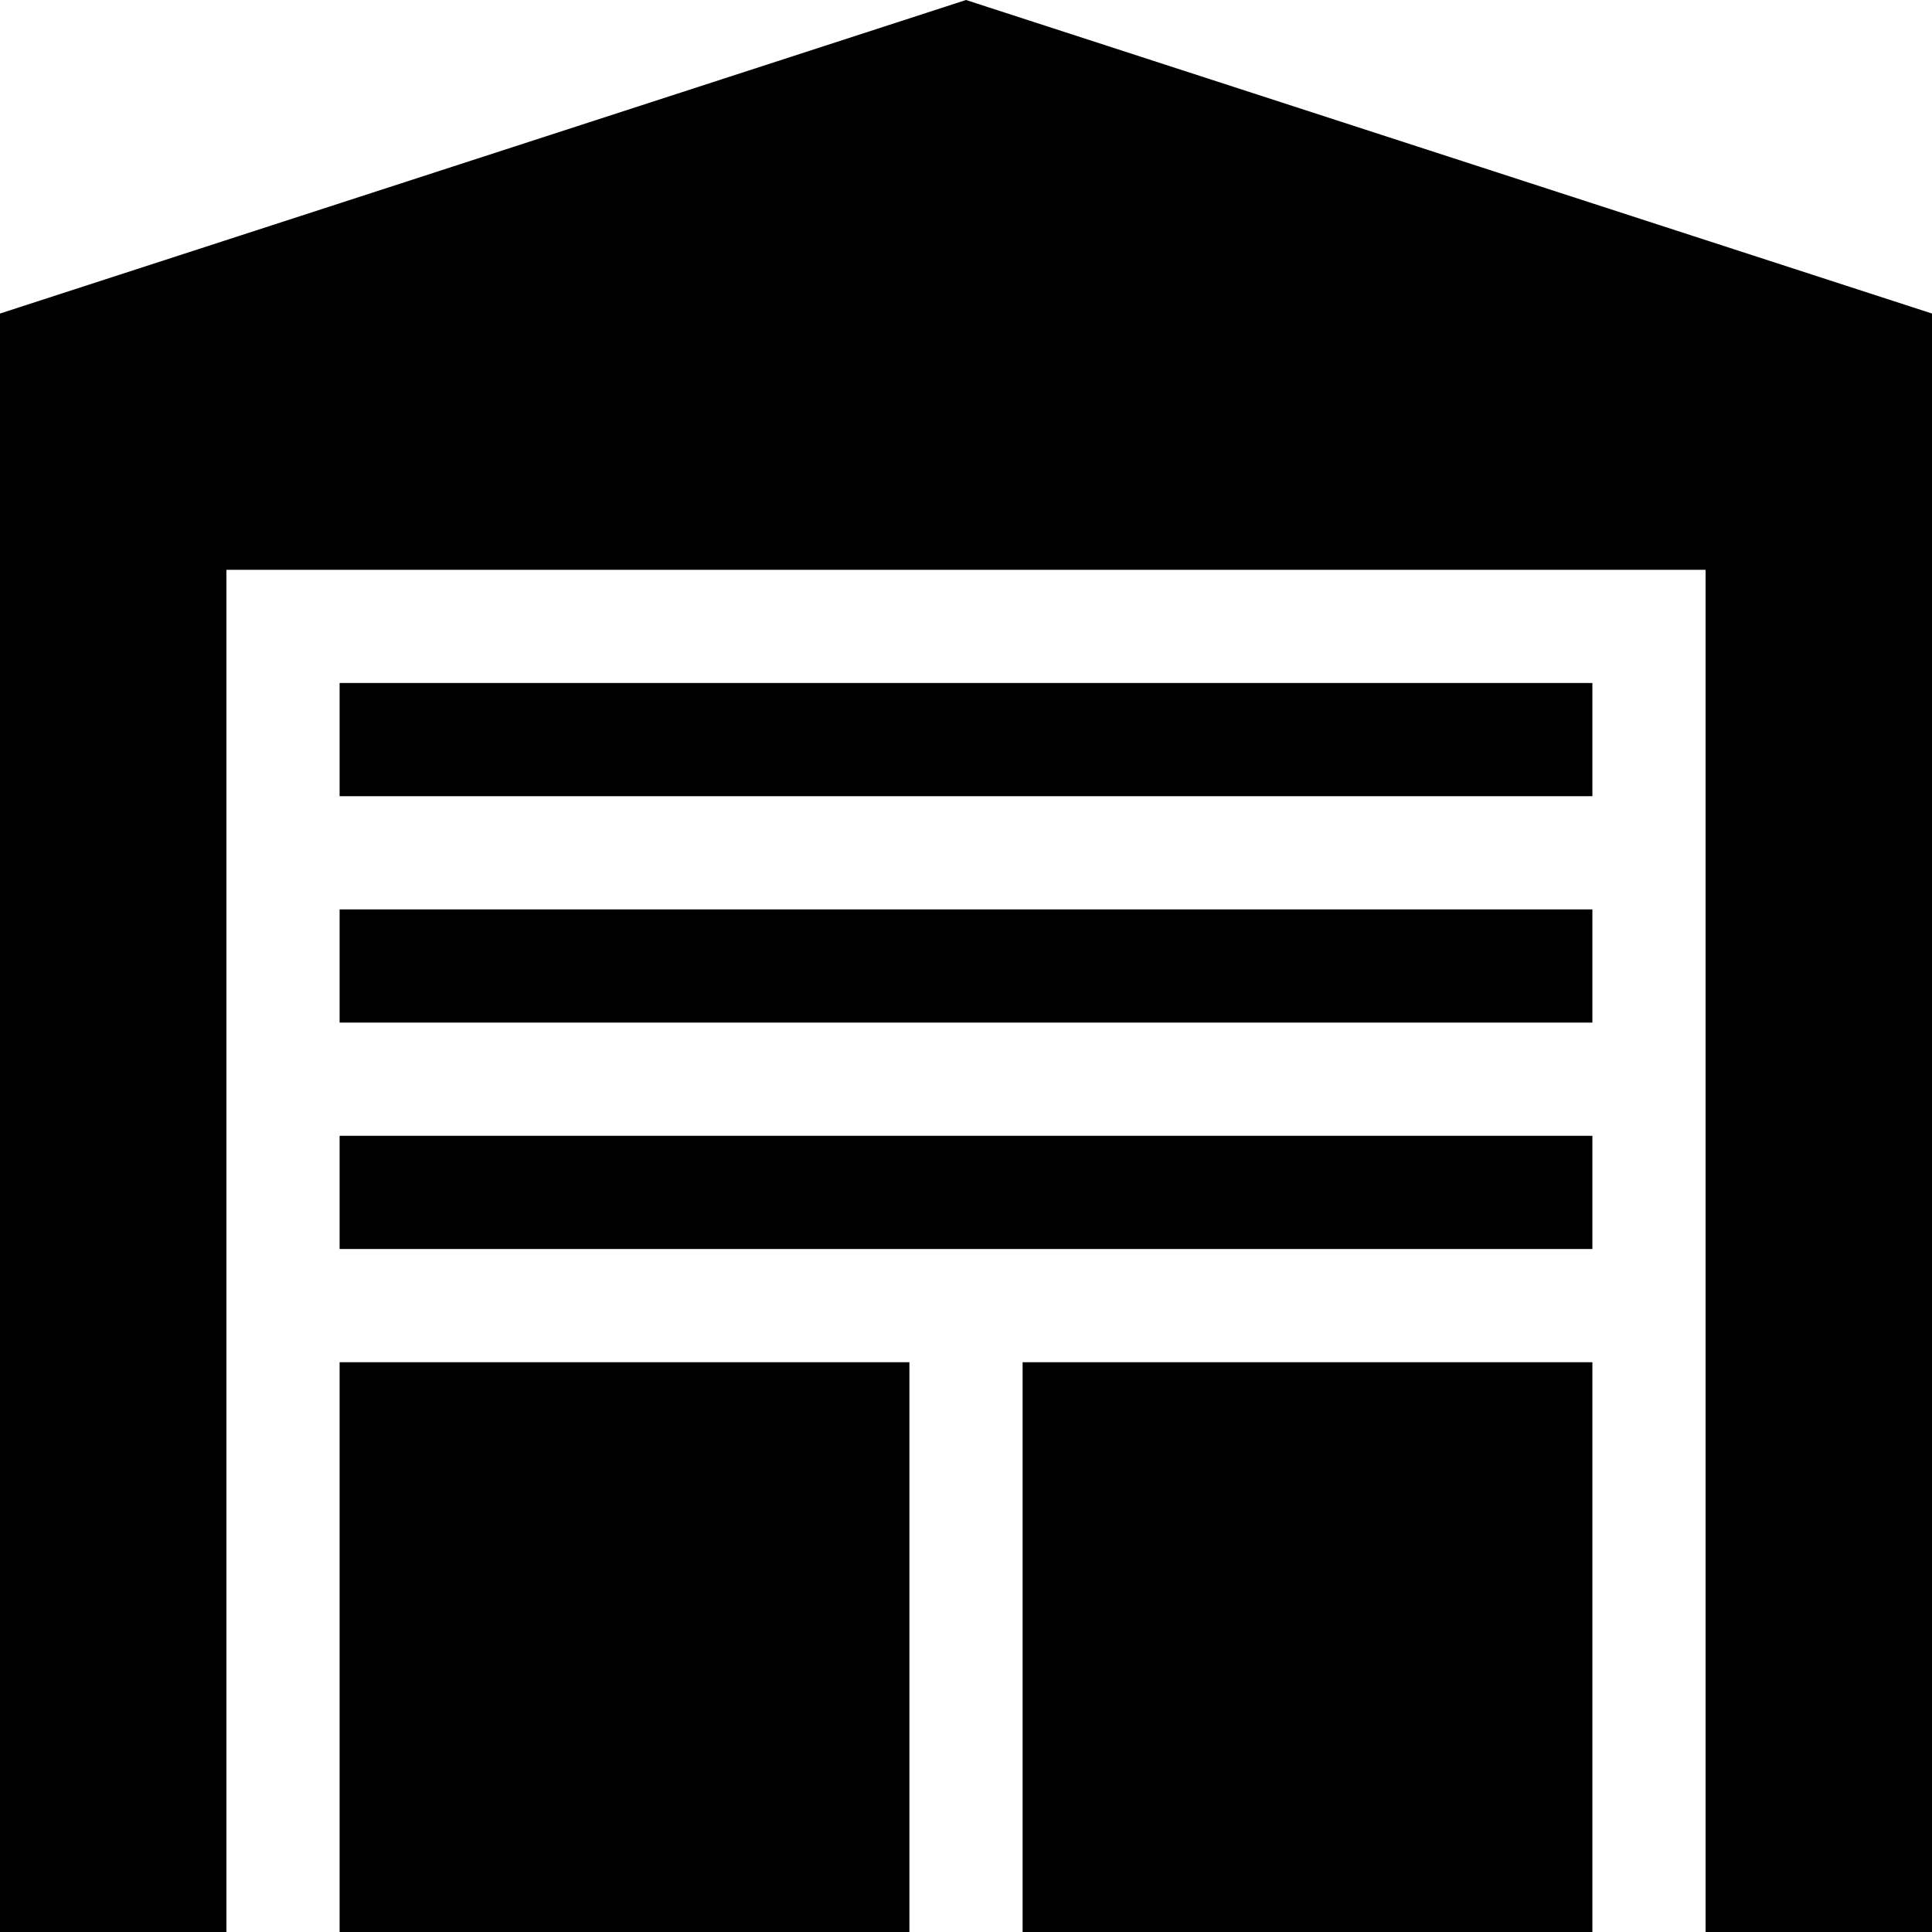
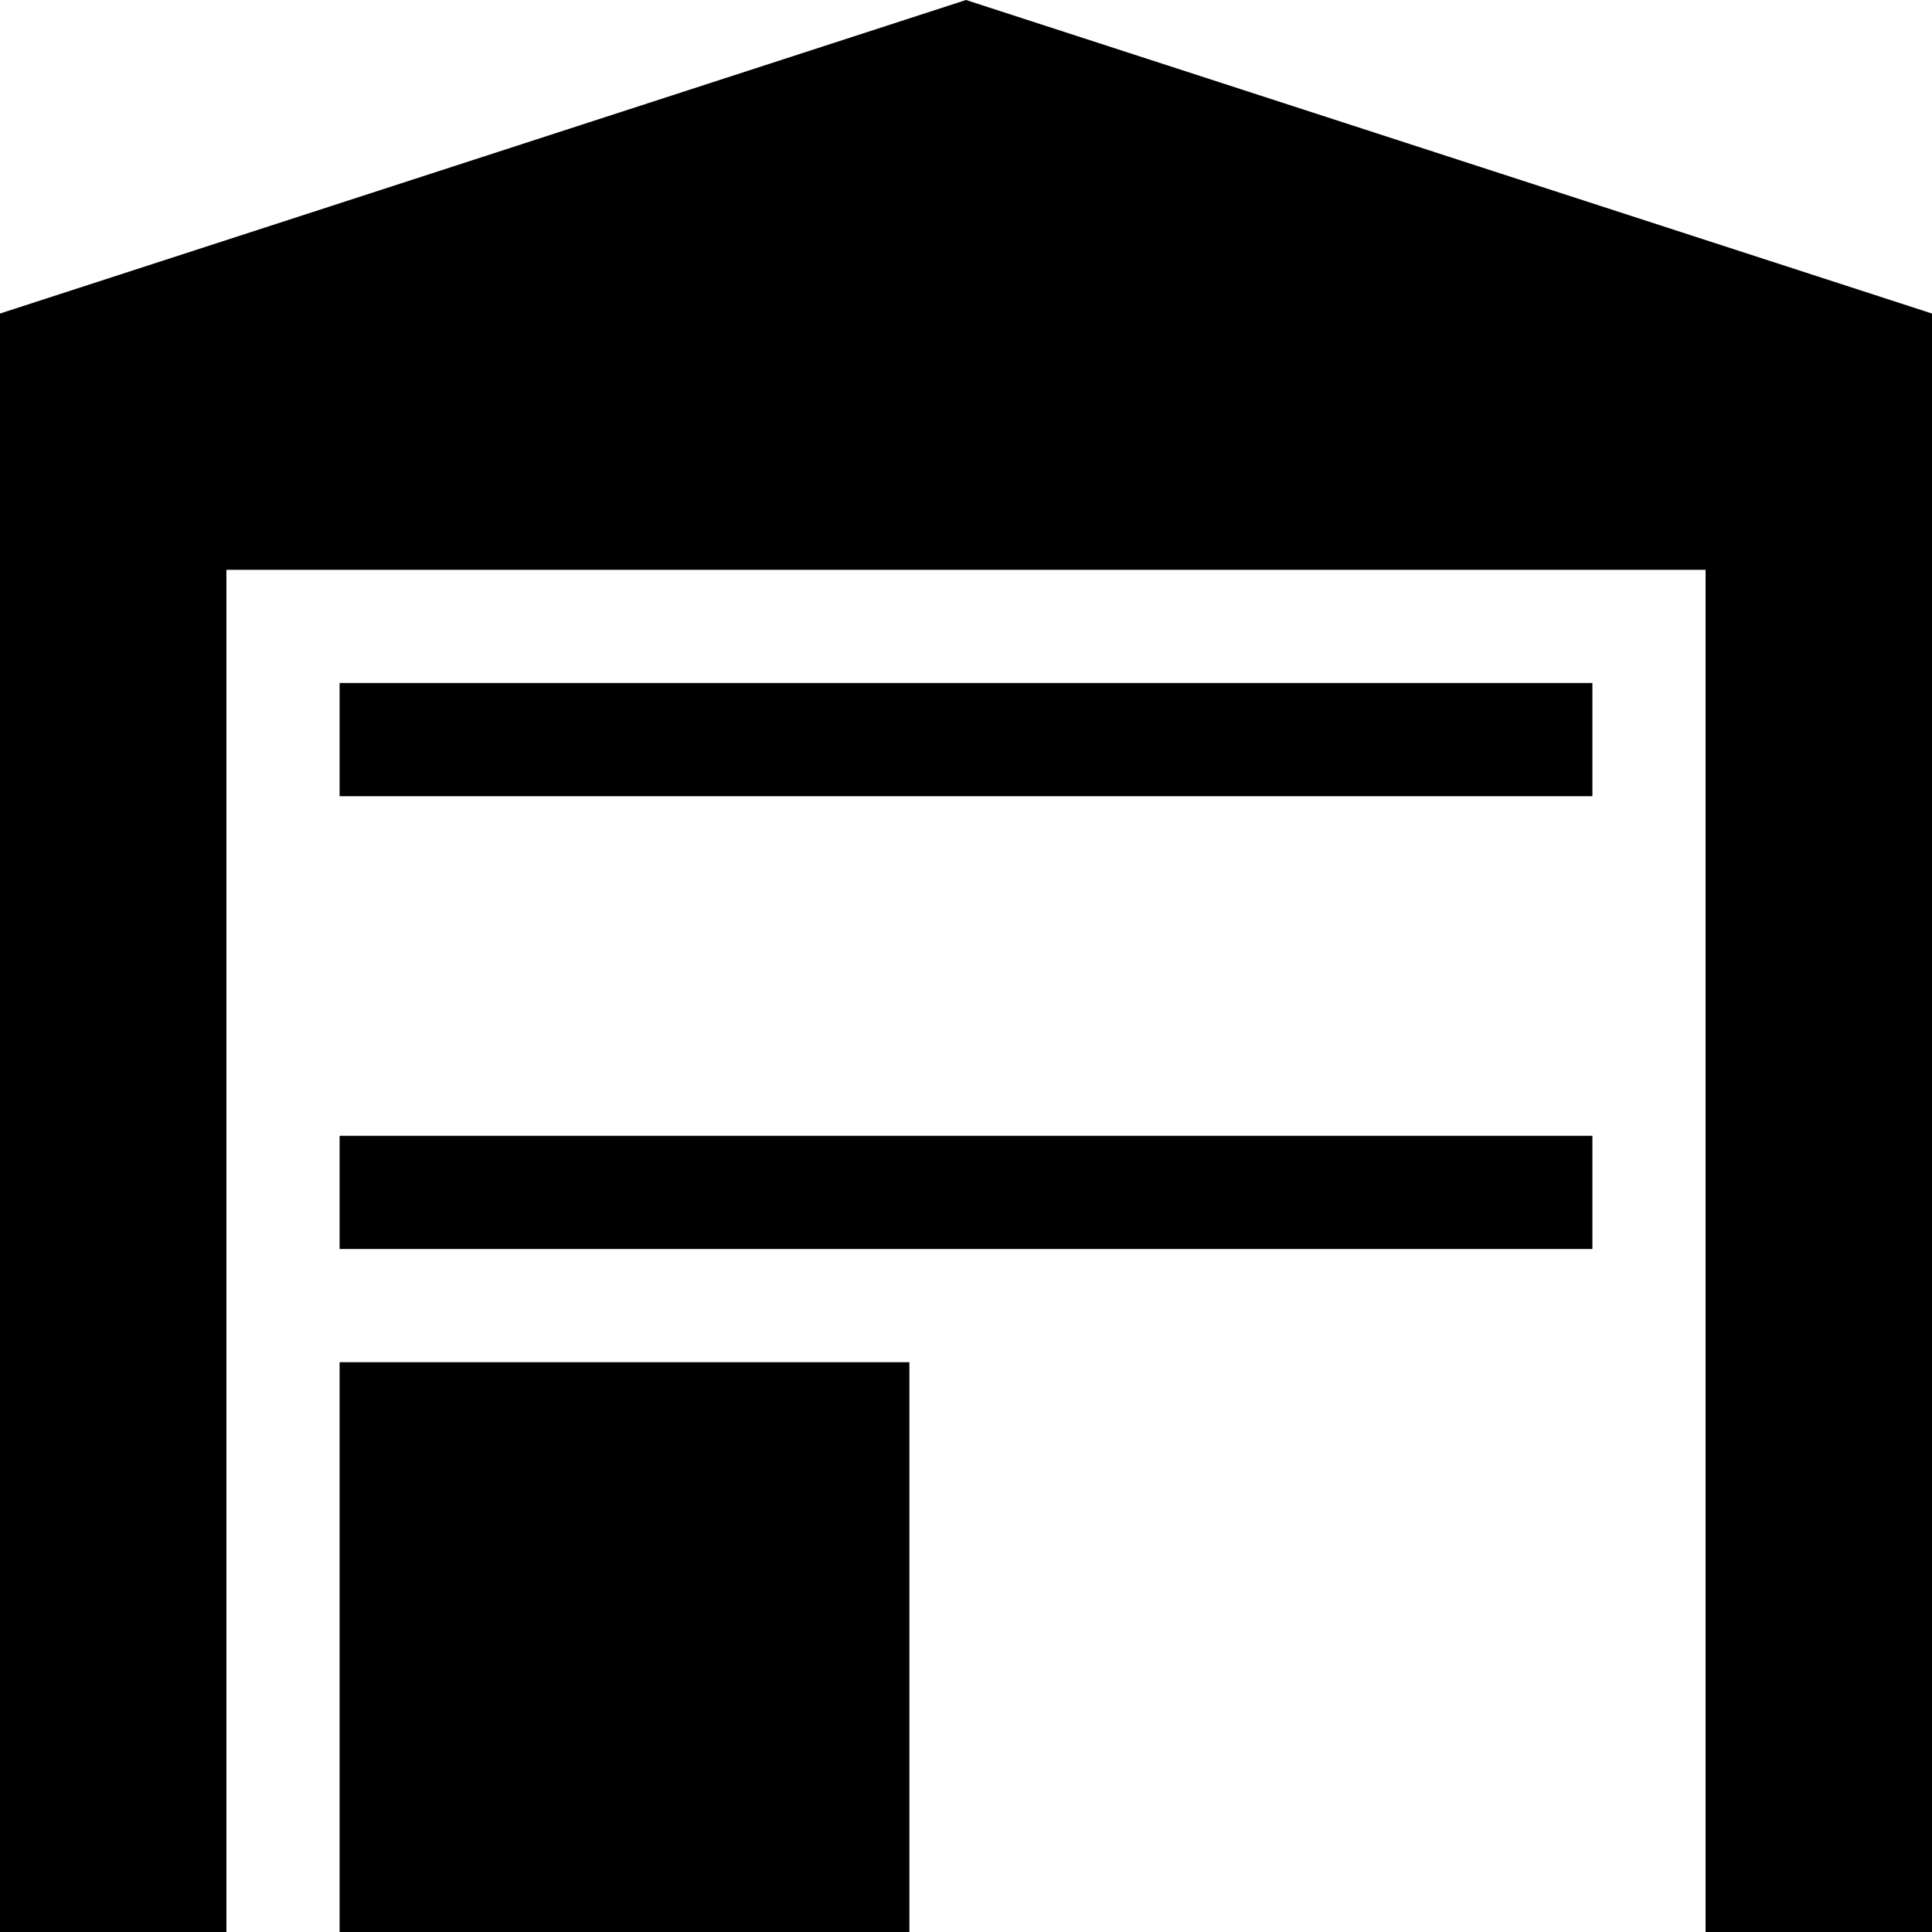
<svg xmlns="http://www.w3.org/2000/svg" height="512pt" viewBox="0 0 512 512" width="512pt">
-   <path d="m90 241h332v30h-332zm0 0" />
  <path d="m90 181h332v30h-332zm0 0" />
  <path d="m512 83.09-256-83.09-256 83.09v428.91h60v-361h392v361h60zm0 0" />
  <path d="m90 301h332v30h-332zm0 0" />
  <path d="m90 361h151v151h-151zm0 0" />
-   <path d="m271 361h151v151h-151zm0 0" />
</svg>